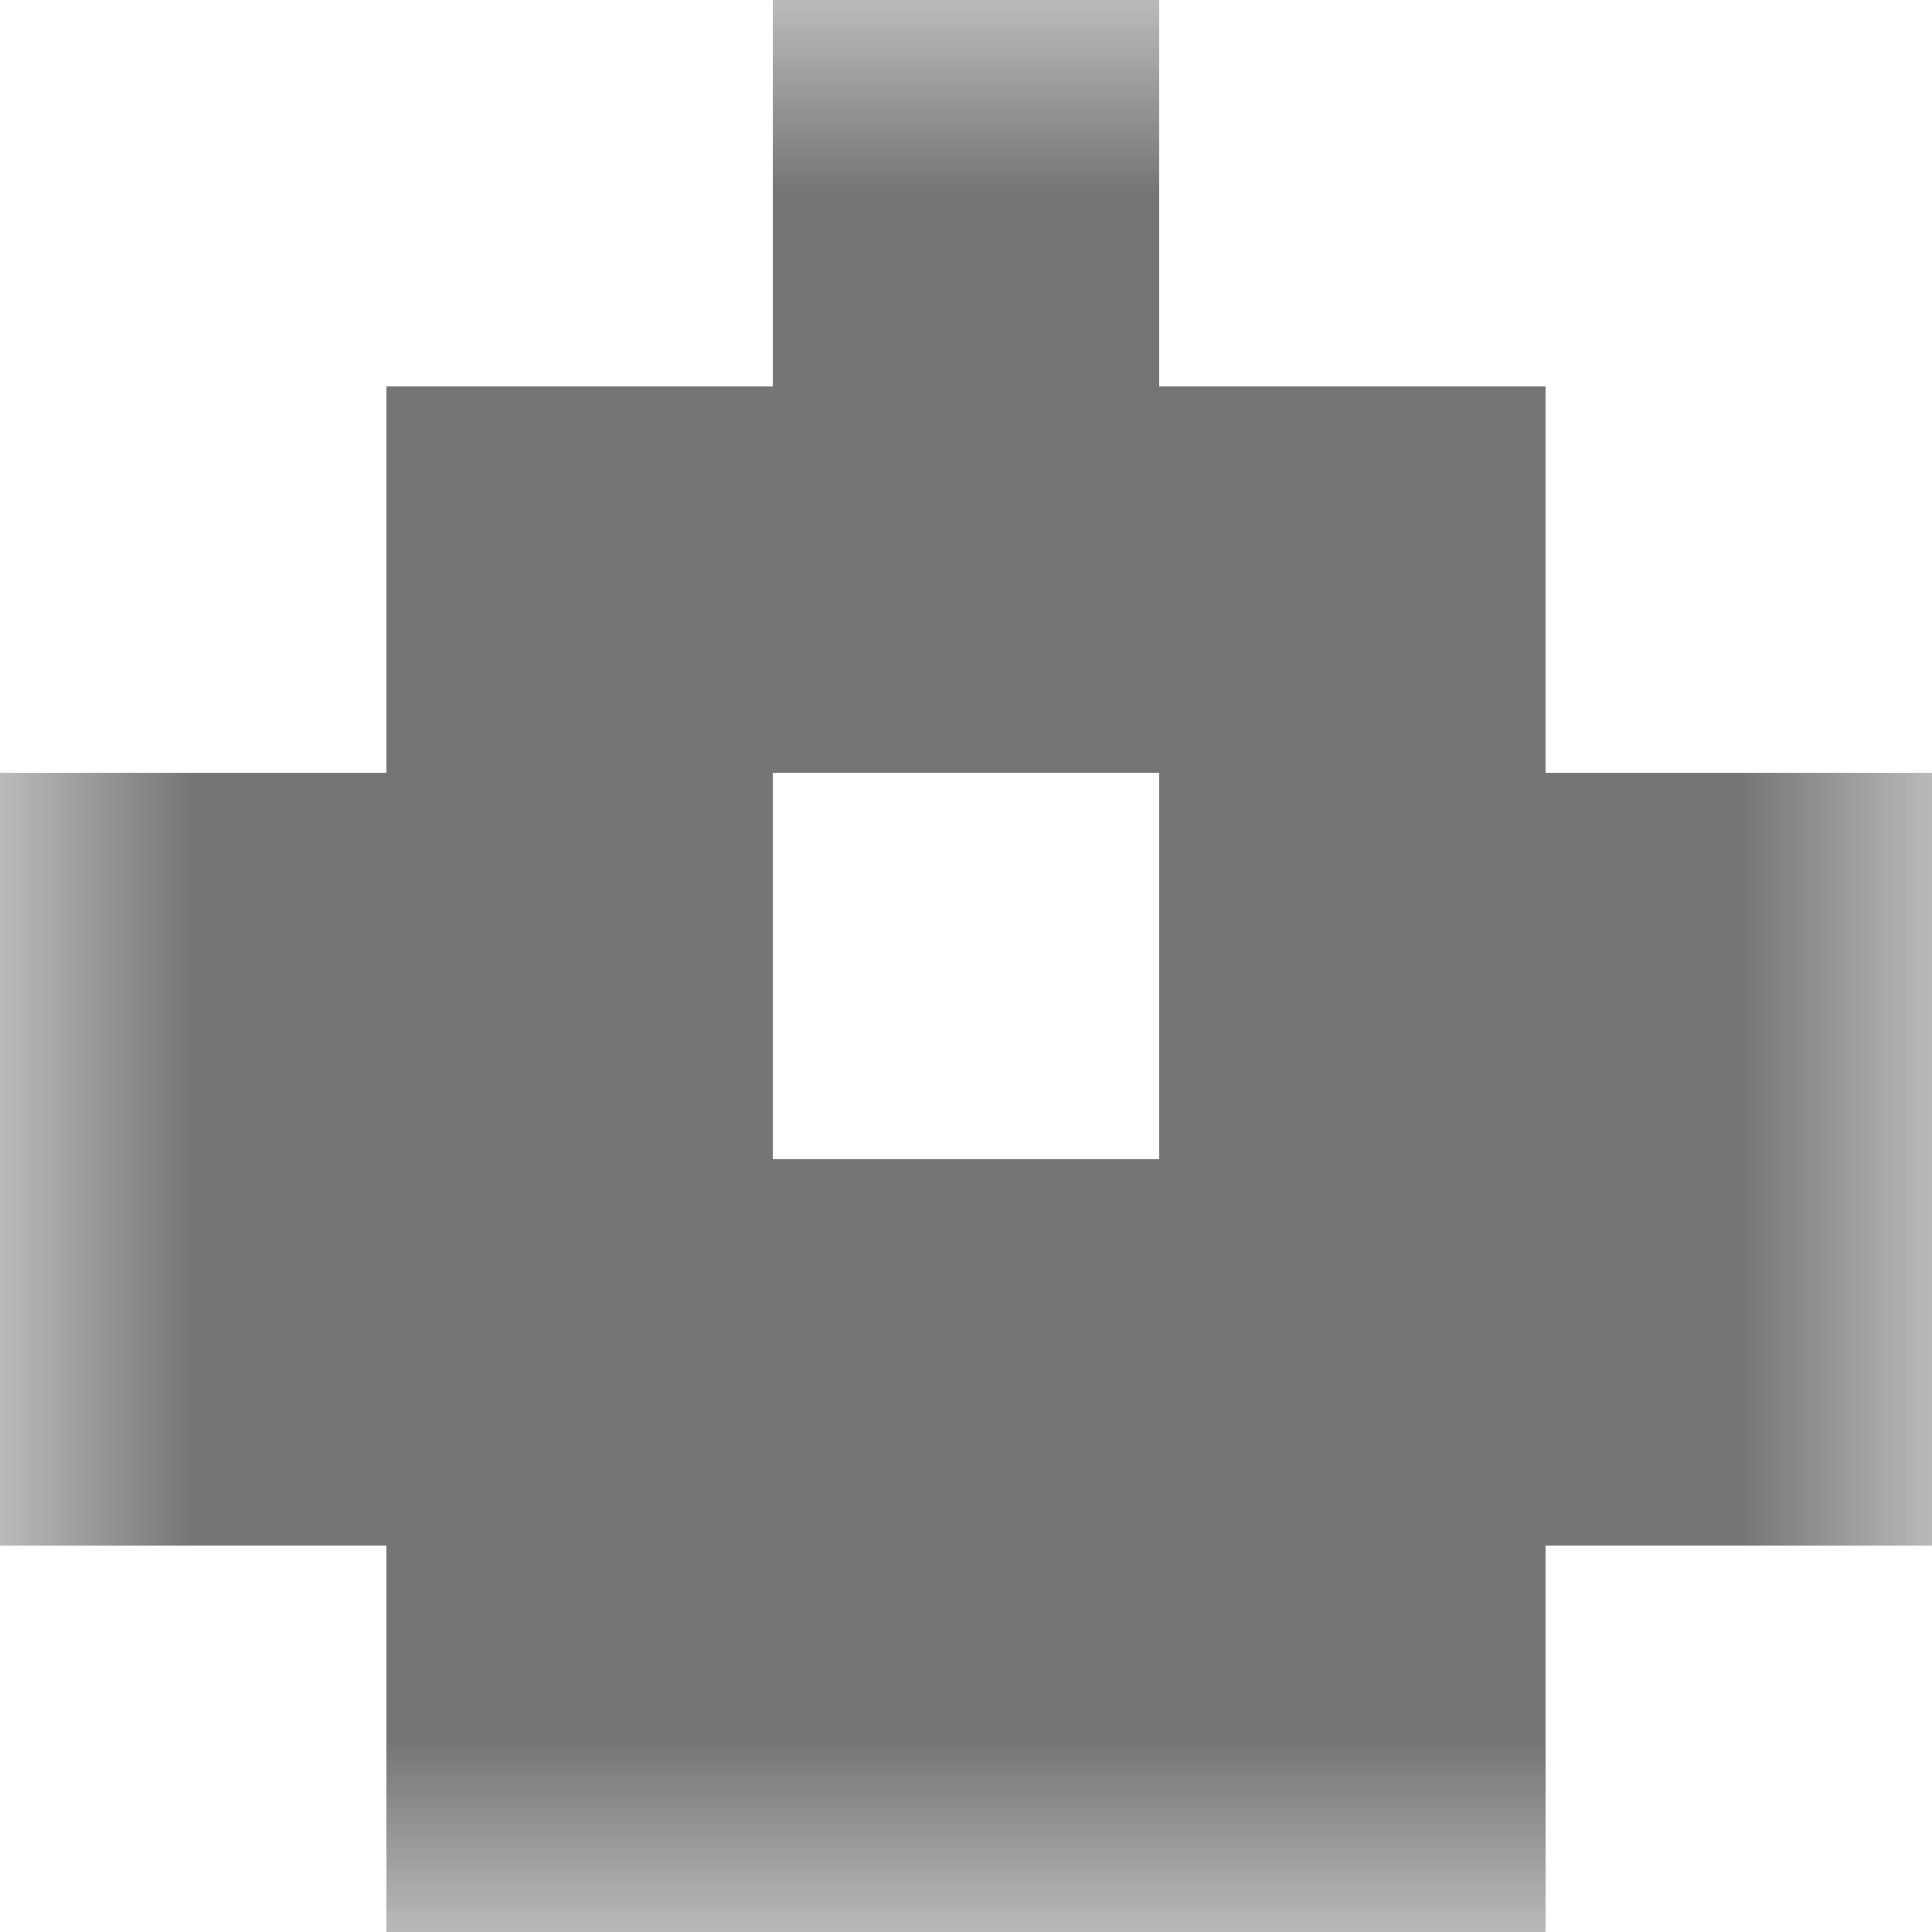
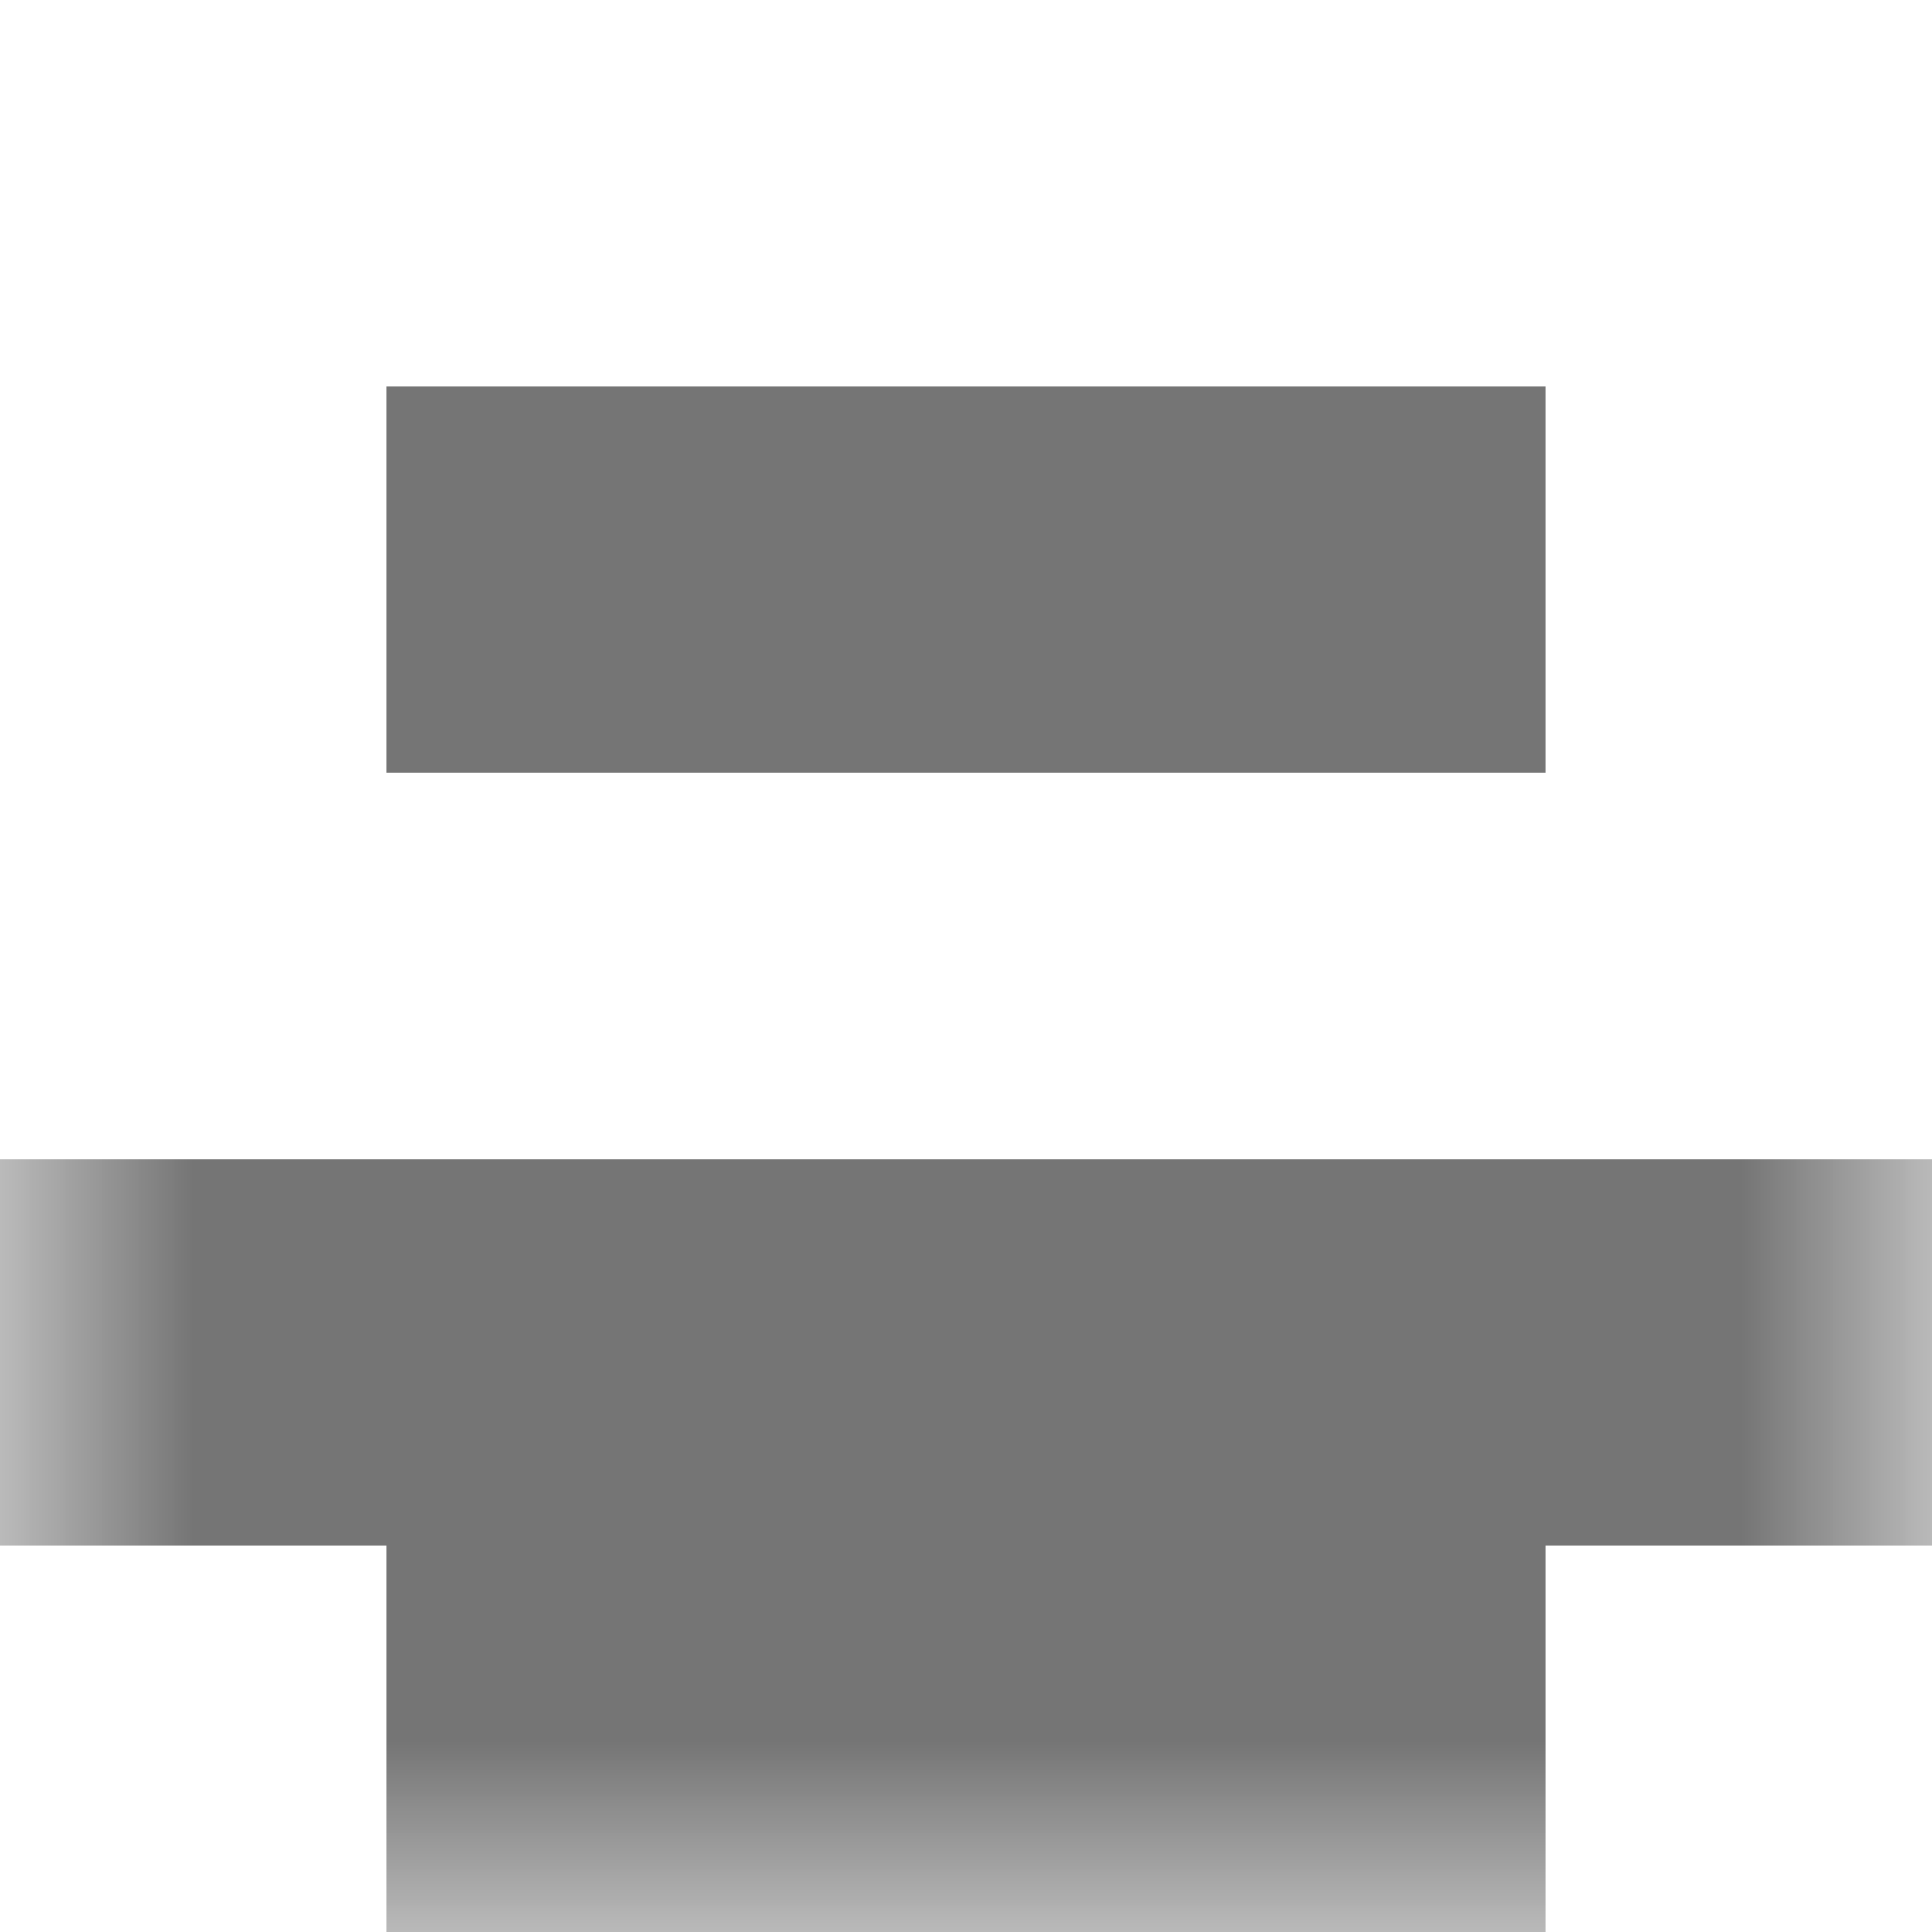
<svg xmlns="http://www.w3.org/2000/svg" viewBox="0 0 5 5" fill="none" shape-rendering="crispEdges">
  <mask id="viewboxMask">
    <rect width="5" height="5" rx="0" ry="0" x="0" y="0" fill="#fff" />
  </mask>
  <g mask="url(#viewboxMask)">
-     <path fill="#757575" d="M2 0h1v1H2z" />
    <path fill="#757575" d="M1 1h3v1H1z" />
-     <path d="M2 2H0v1h2V2ZM5 2H3v1h2V2Z" fill="#757575" />
    <path fill="#757575" d="M0 3h5v1H0z" />
    <path fill="#757575" d="M1 4h3v1H1z" />
  </g>
</svg>